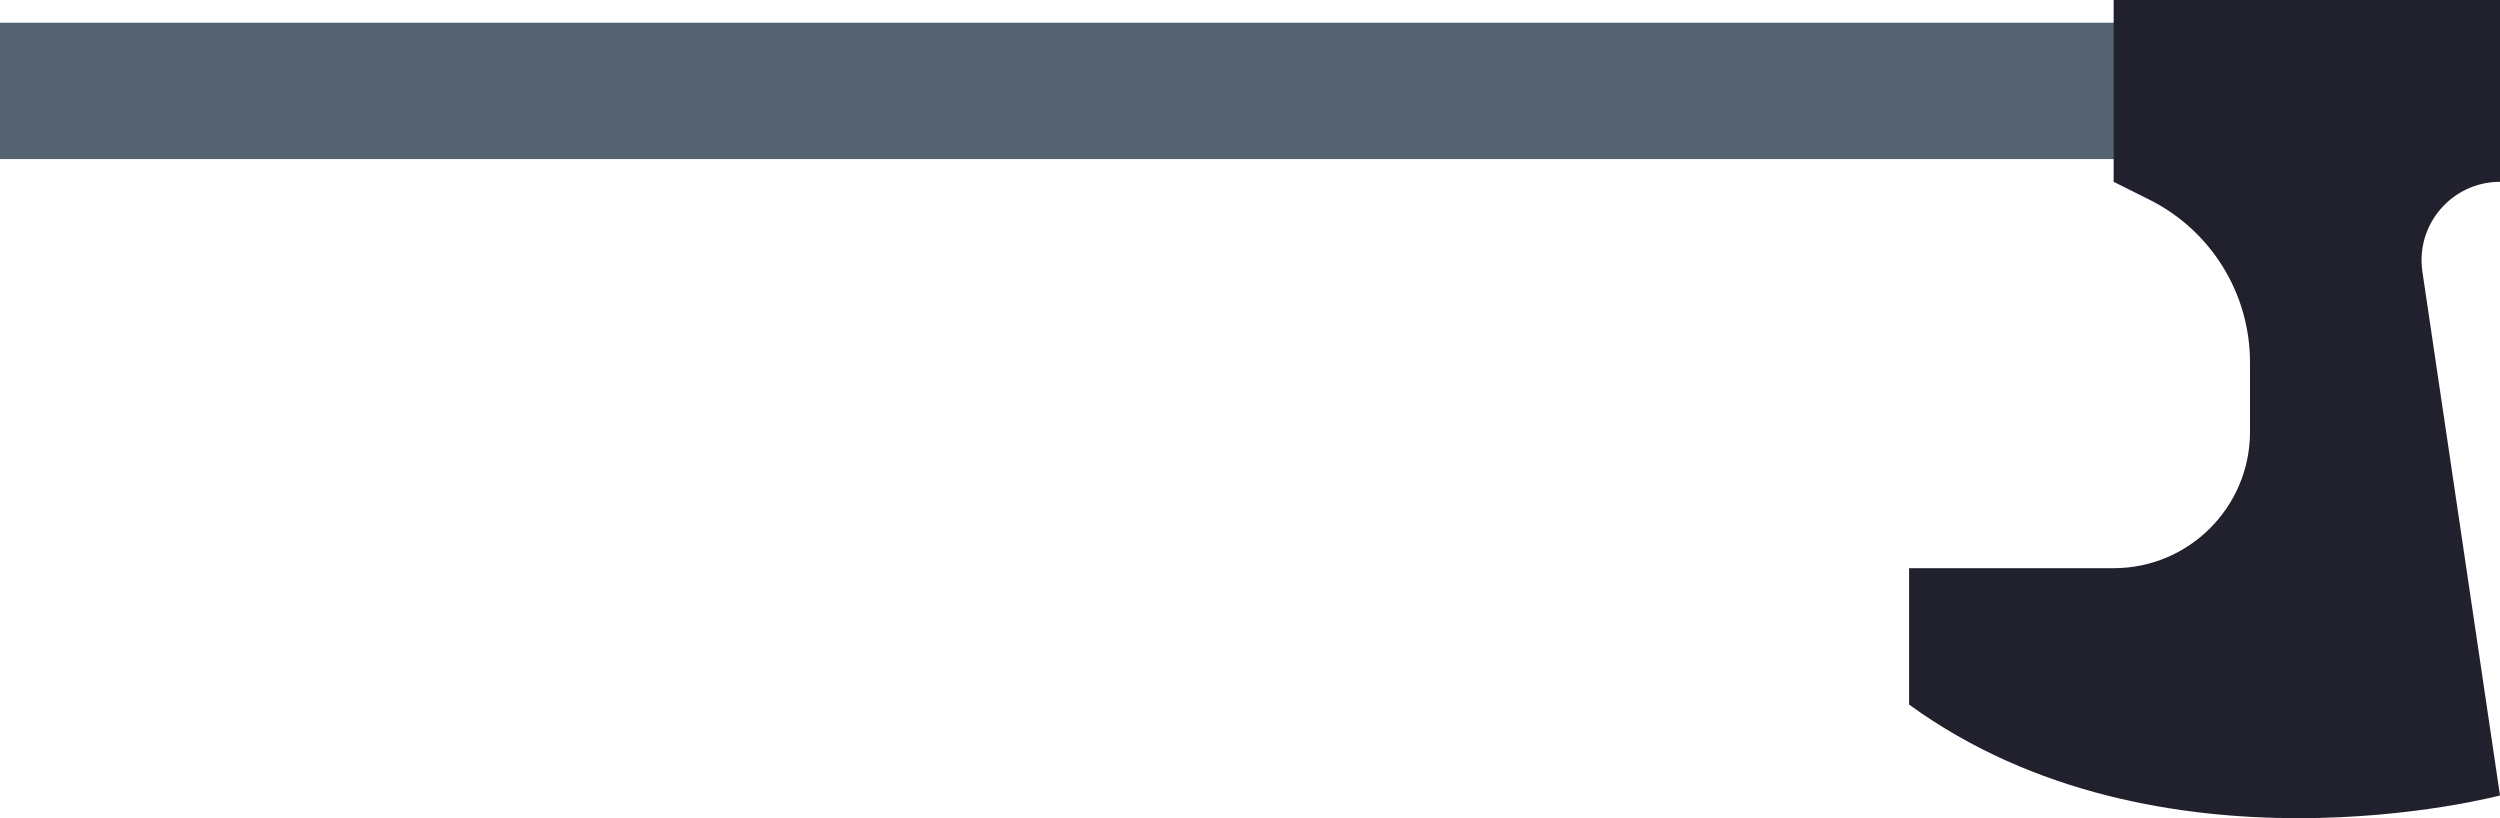
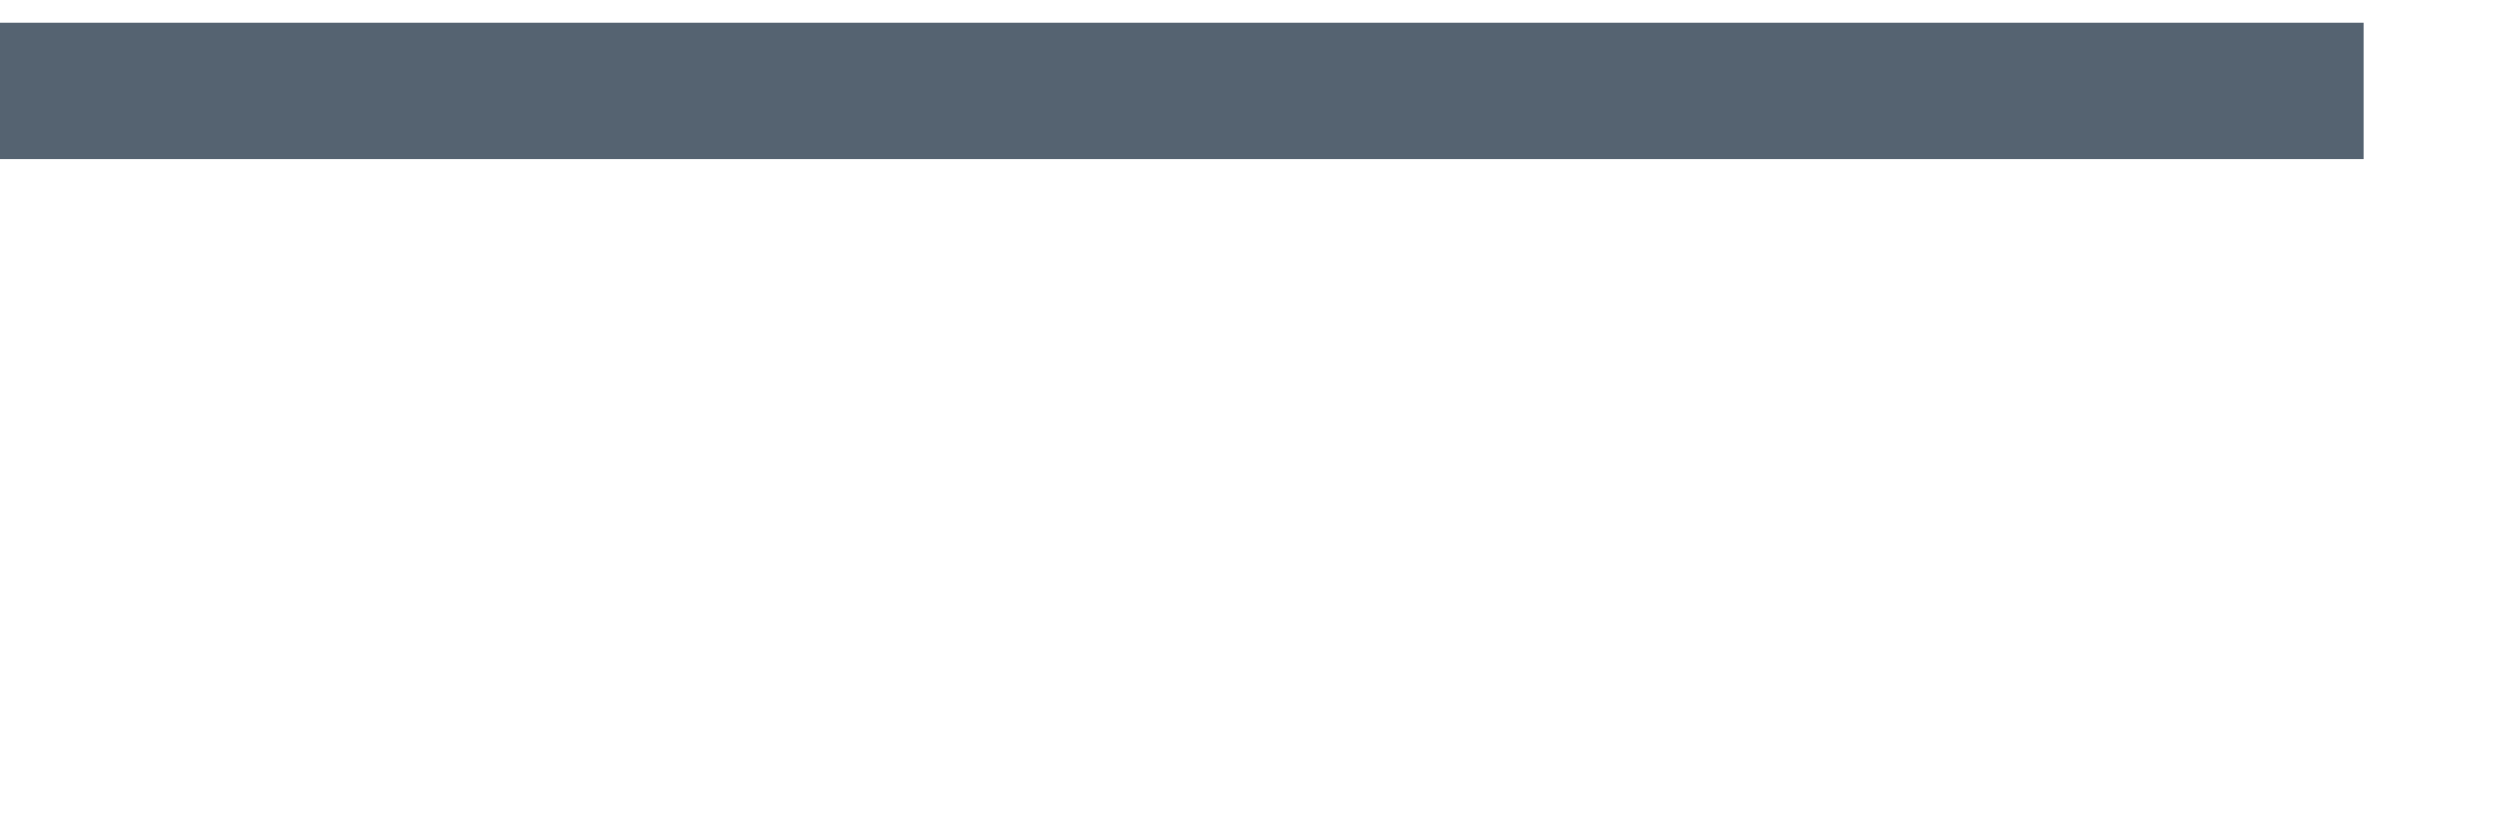
<svg xmlns="http://www.w3.org/2000/svg" width="55" height="18" viewBox="0 0 55 18" fill="none">
  <path fill-rule="evenodd" clip-rule="evenodd" d="M52 3.5L0 3.5L2.62268e-07 0.5L52 0.5L52 3.5Z" fill="#556371" />
-   <path d="M42 12.5L46.5 12.5C48.157 12.5 49.5 11.157 49.5 9.5V7.972C49.5 6.457 48.644 5.072 47.289 4.394L46.5 4V0L55 0V4C53.946 4 53.139 4.936 53.293 5.978L55 17.5C55 17.5 47.5 19.5 42 15.5V12.5Z" fill="#21212E" />
</svg>